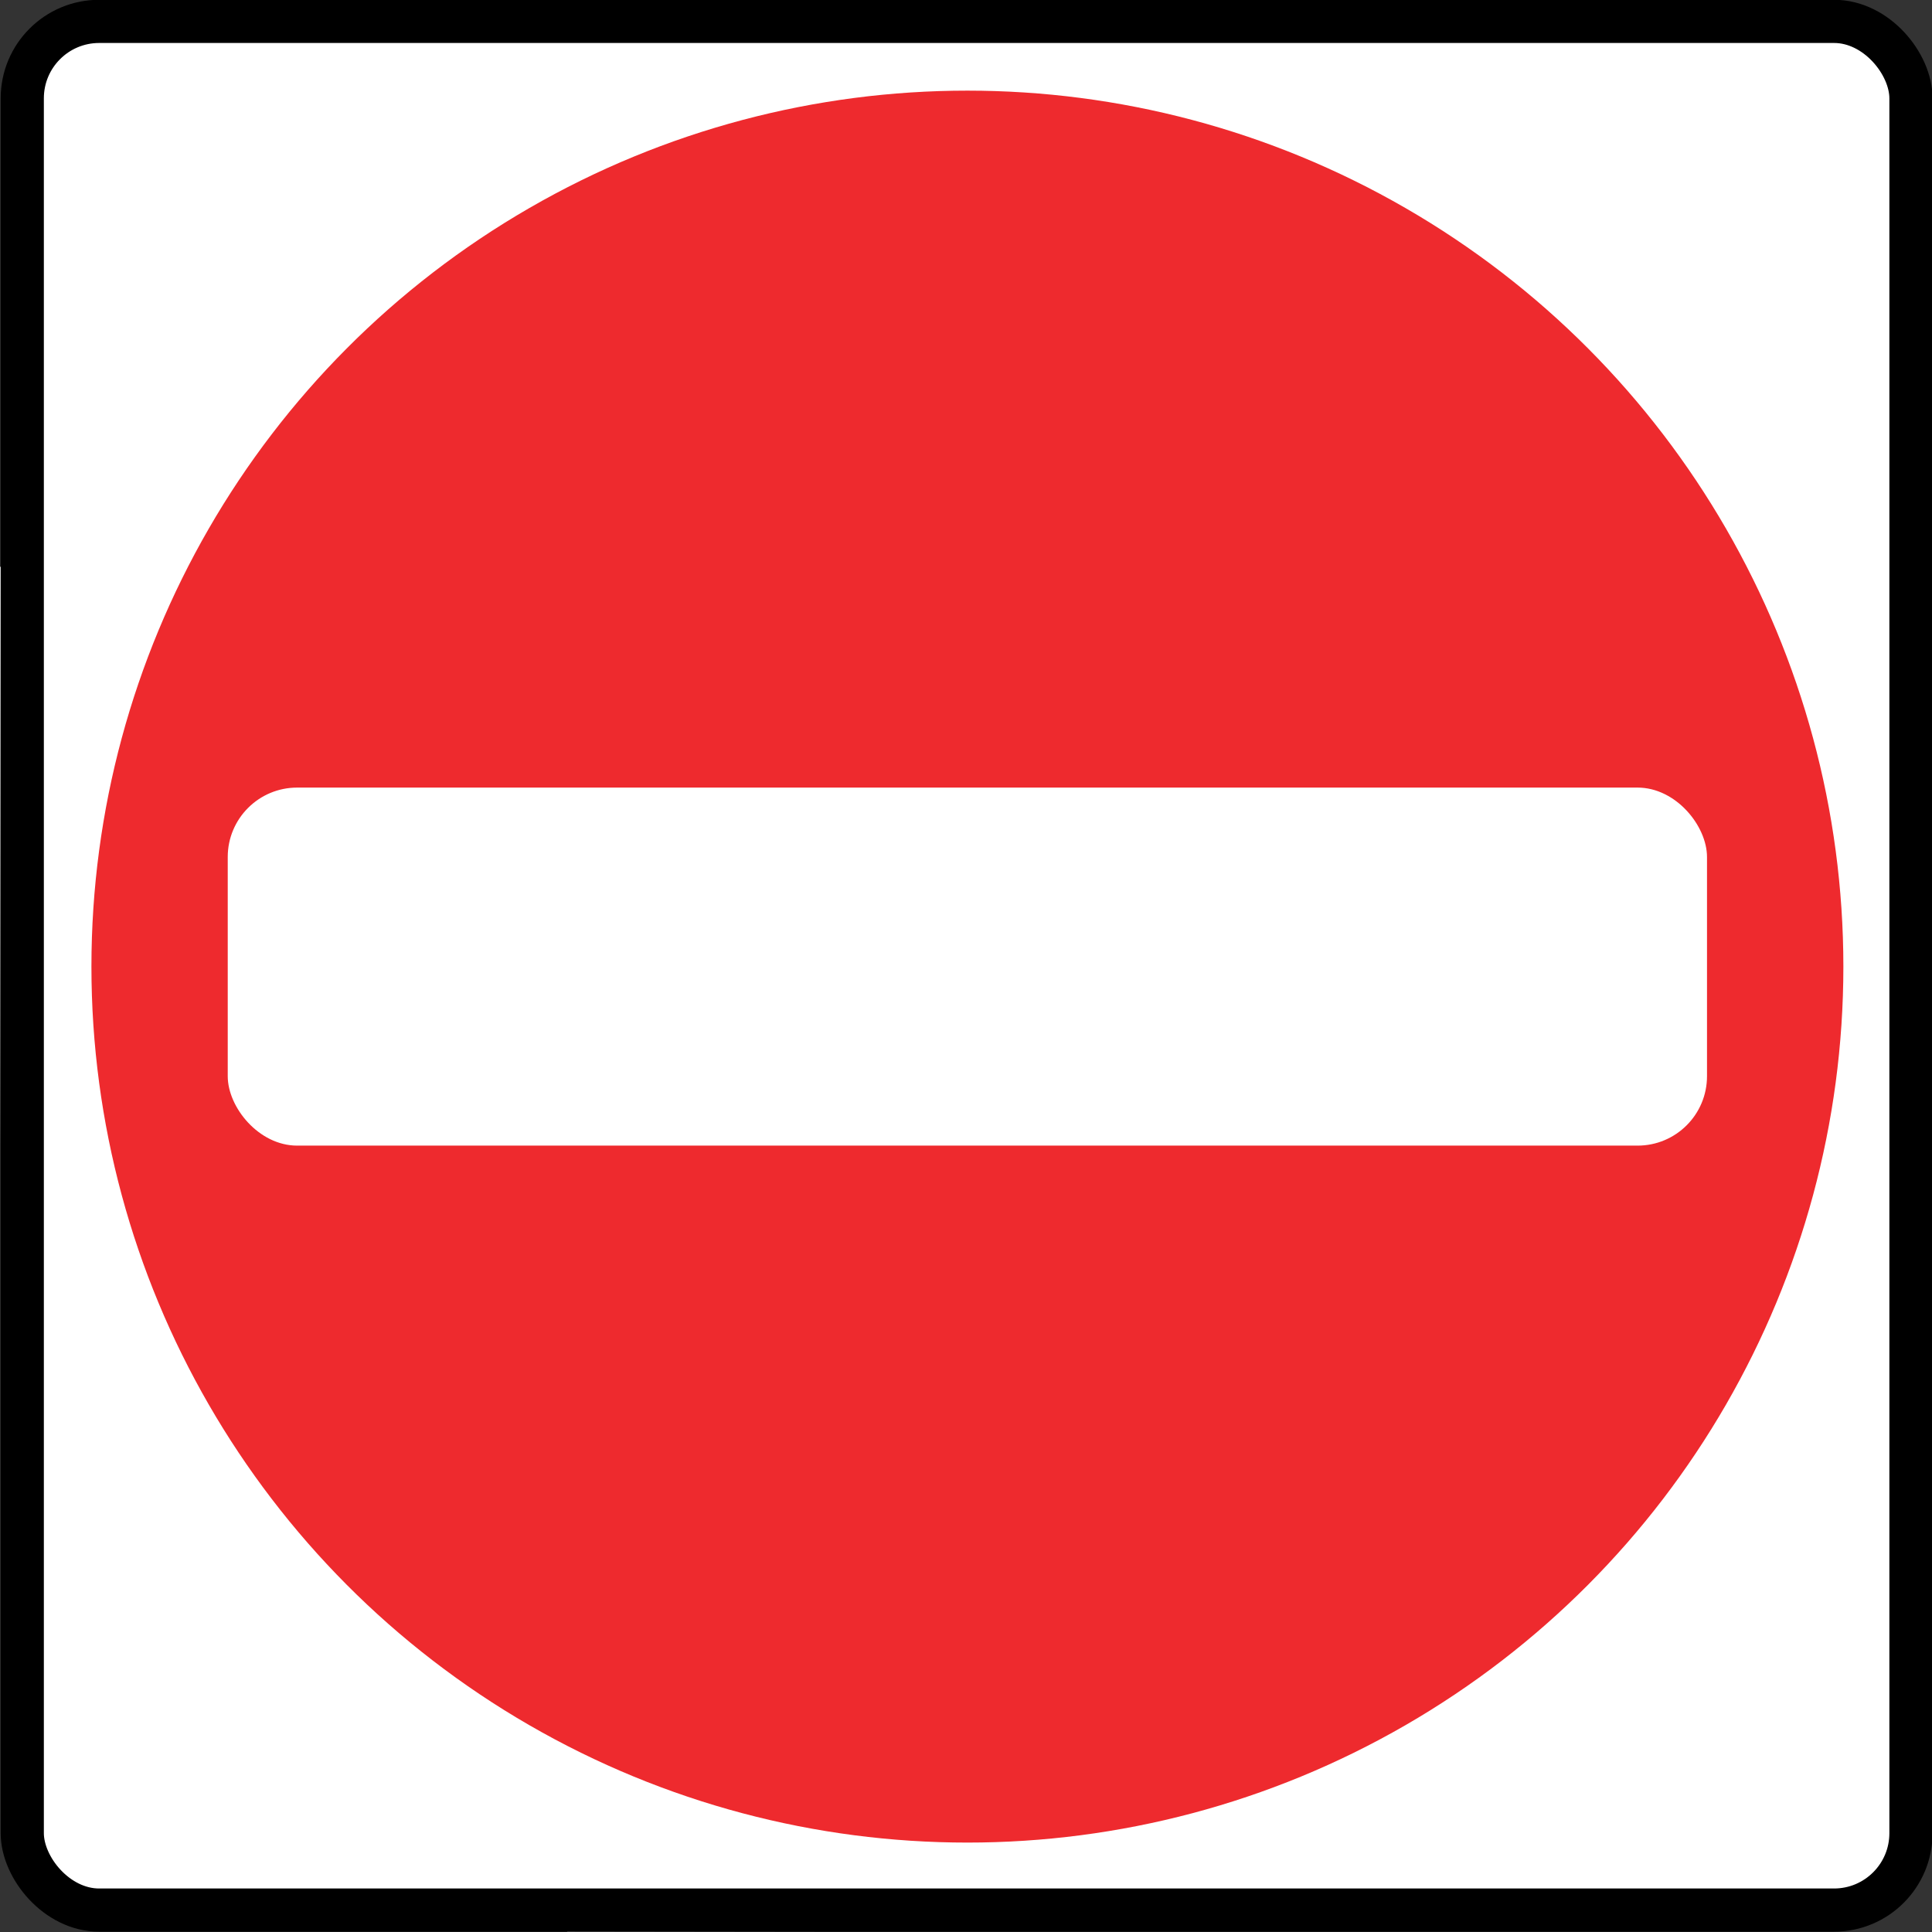
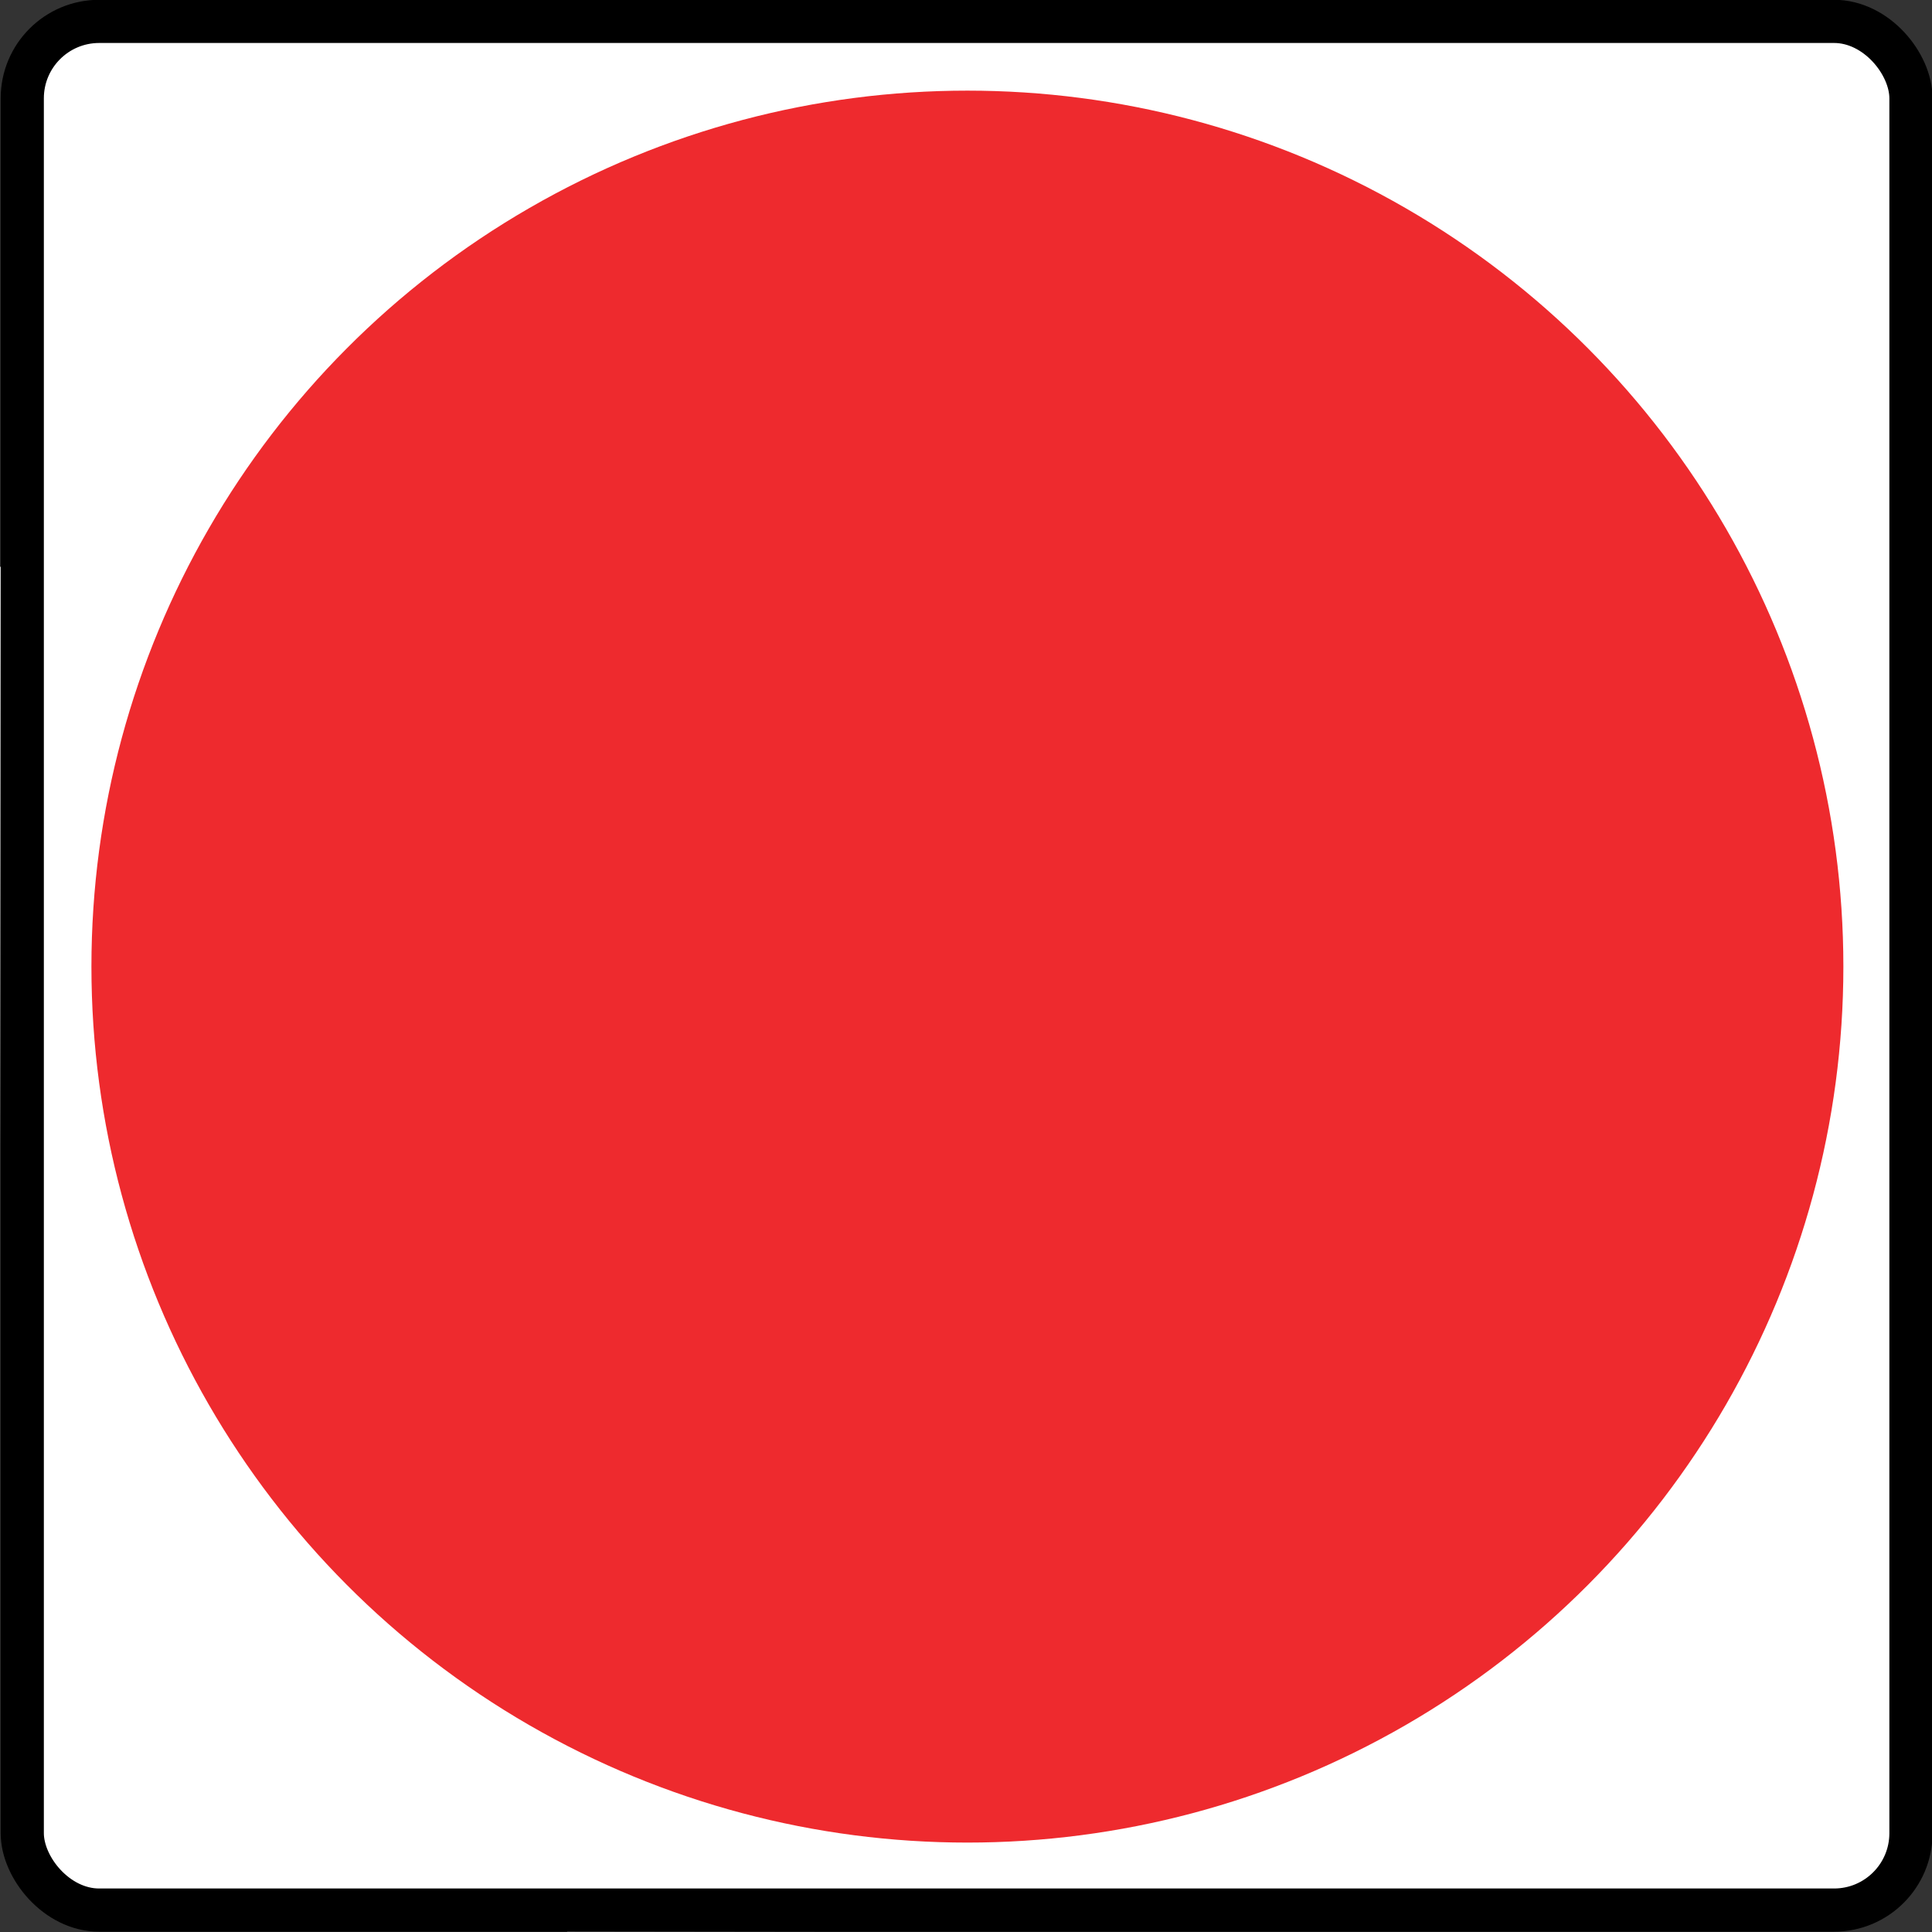
<svg xmlns="http://www.w3.org/2000/svg" xmlns:ns1="http://sodipodi.sourceforge.net/DTD/sodipodi-0.dtd" xmlns:ns2="http://www.inkscape.org/namespaces/inkscape" width="128" height="128" viewBox="0 0 33.867 33.867" version="1.1" id="svg1" ns1:docname="no_entry_alure.svg" ns2:version="1.3.2 (091e20ef0f, 2023-11-25)">
  <rect x="0" y="0" width="33.867" height="33.867" fill="#333333" stroke="none" />
  <ns1:namedview id="namedview1" pagecolor="#ffffff" bordercolor="#666666" borderopacity="1.0" ns2:showpageshadow="2" ns2:pageopacity="0.0" ns2:pagecheckerboard="0" ns2:deskcolor="#d1d1d1" ns2:document-units="px" ns2:zoom="4.2986299" ns2:cx="90.610266" ns2:cy="60.13544" ns2:window-width="1920" ns2:window-height="1043" ns2:window-x="0" ns2:window-y="0" ns2:window-maximized="1" ns2:current-layer="g80" />
  <defs id="defs1" />
  <g ns2:label="Layer 1" ns2:groupmode="layer" id="layer1">
    <g id="g29" transform="matrix(1.008,0,0,1.008,-0.14,-10.456)">
      <g id="g29-1" transform="translate(0,10.234)">
        <g id="g78">
          <path ns1:type="star" style="fill:#ffffff;fill-opacity:1;stroke:none;stroke-width:0.265;stroke-opacity:1" id="path77" ns2:flatsided="true" ns1:sides="8" ns1:cx="7.0344634" ns1:cy="7.4181614" ns1:r1="7.1255112" ns1:r2="2.9689798" ns1:arg1="0.39133929" ns1:arg2="0.78403842" ns2:rounded="0" ns2:randomized="0" d="M 13.621,10.136 9.77,13.998 4.317,14.005 0.455,10.154 0.448,4.7 4.299,0.839 9.752,0.831 13.614,4.682 Z" ns2:transform-center-x="0.010329542" ns2:transform-center-y="0.23816915" transform="matrix(2.55,0,0,2.55,-1.003,-1.983)" />
          <g id="g80">
            <g id="g2" transform="matrix(0.992,0,0,0.992,-67.041,0.136)">
              <rect style="fill:#ffffff;fill-opacity:1;stroke:#000000;stroke-width:0.757;stroke-dasharray:none;stroke-opacity:1" id="rect1" width="33.11" height="33.11" x="68.112" y="0.378" ry="1.348" rx="1.348" />
              <g id="g8" transform="matrix(0.971,0,0,0.971,36.994,-37.62)" style="stroke-width:1;stroke-dasharray:none">
                <circle style="fill:#ee2a2e;fill-opacity:1;stroke:none;stroke-width:0.96;stroke-linecap:butt;stroke-linejoin:round;stroke-dasharray:none;stroke-opacity:1" id="circle5" cx="49.111" cy="56.198" r="15.815" />
-                 <rect style="fill:#ffffff;fill-opacity:1;stroke:none;stroke-width:1.498;stroke-linecap:butt;stroke-linejoin:round;stroke-dasharray:none;stroke-opacity:1" id="rect9" width="26.707" height="6.464" x="35.757" y="52.966" ry="1.253" rx="1.253" />
              </g>
            </g>
          </g>
        </g>
      </g>
    </g>
  </g>
</svg>